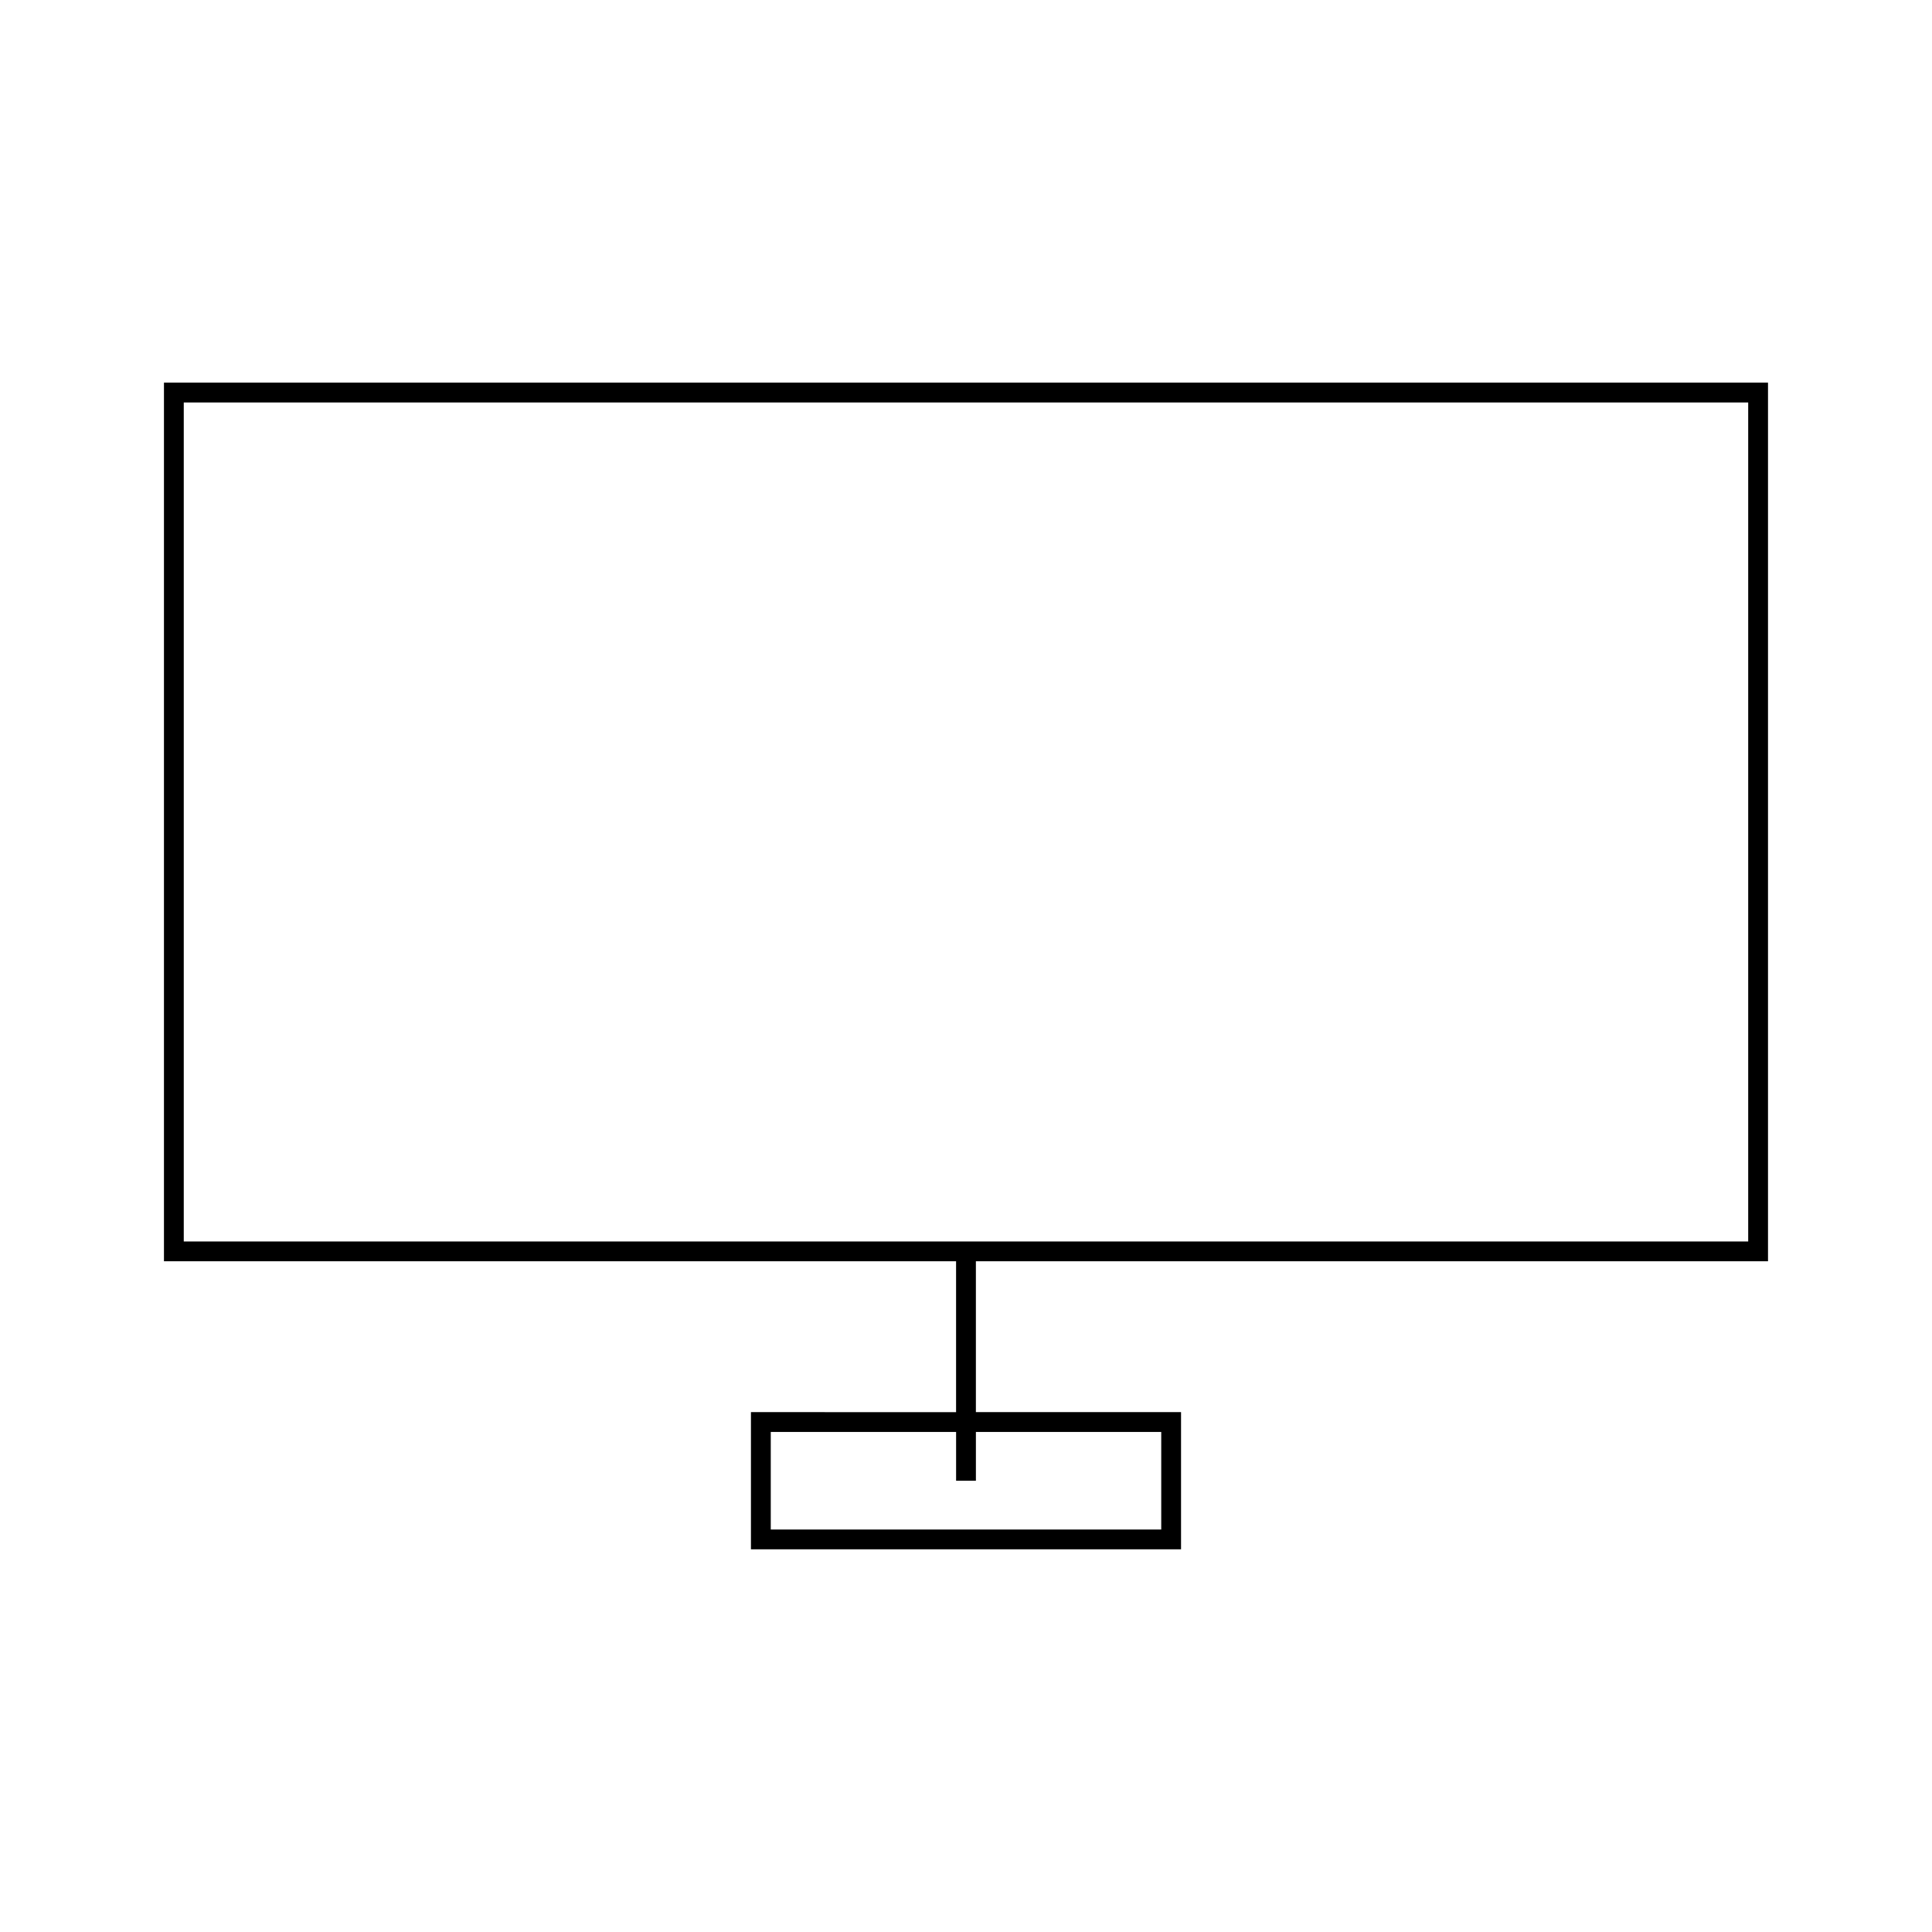
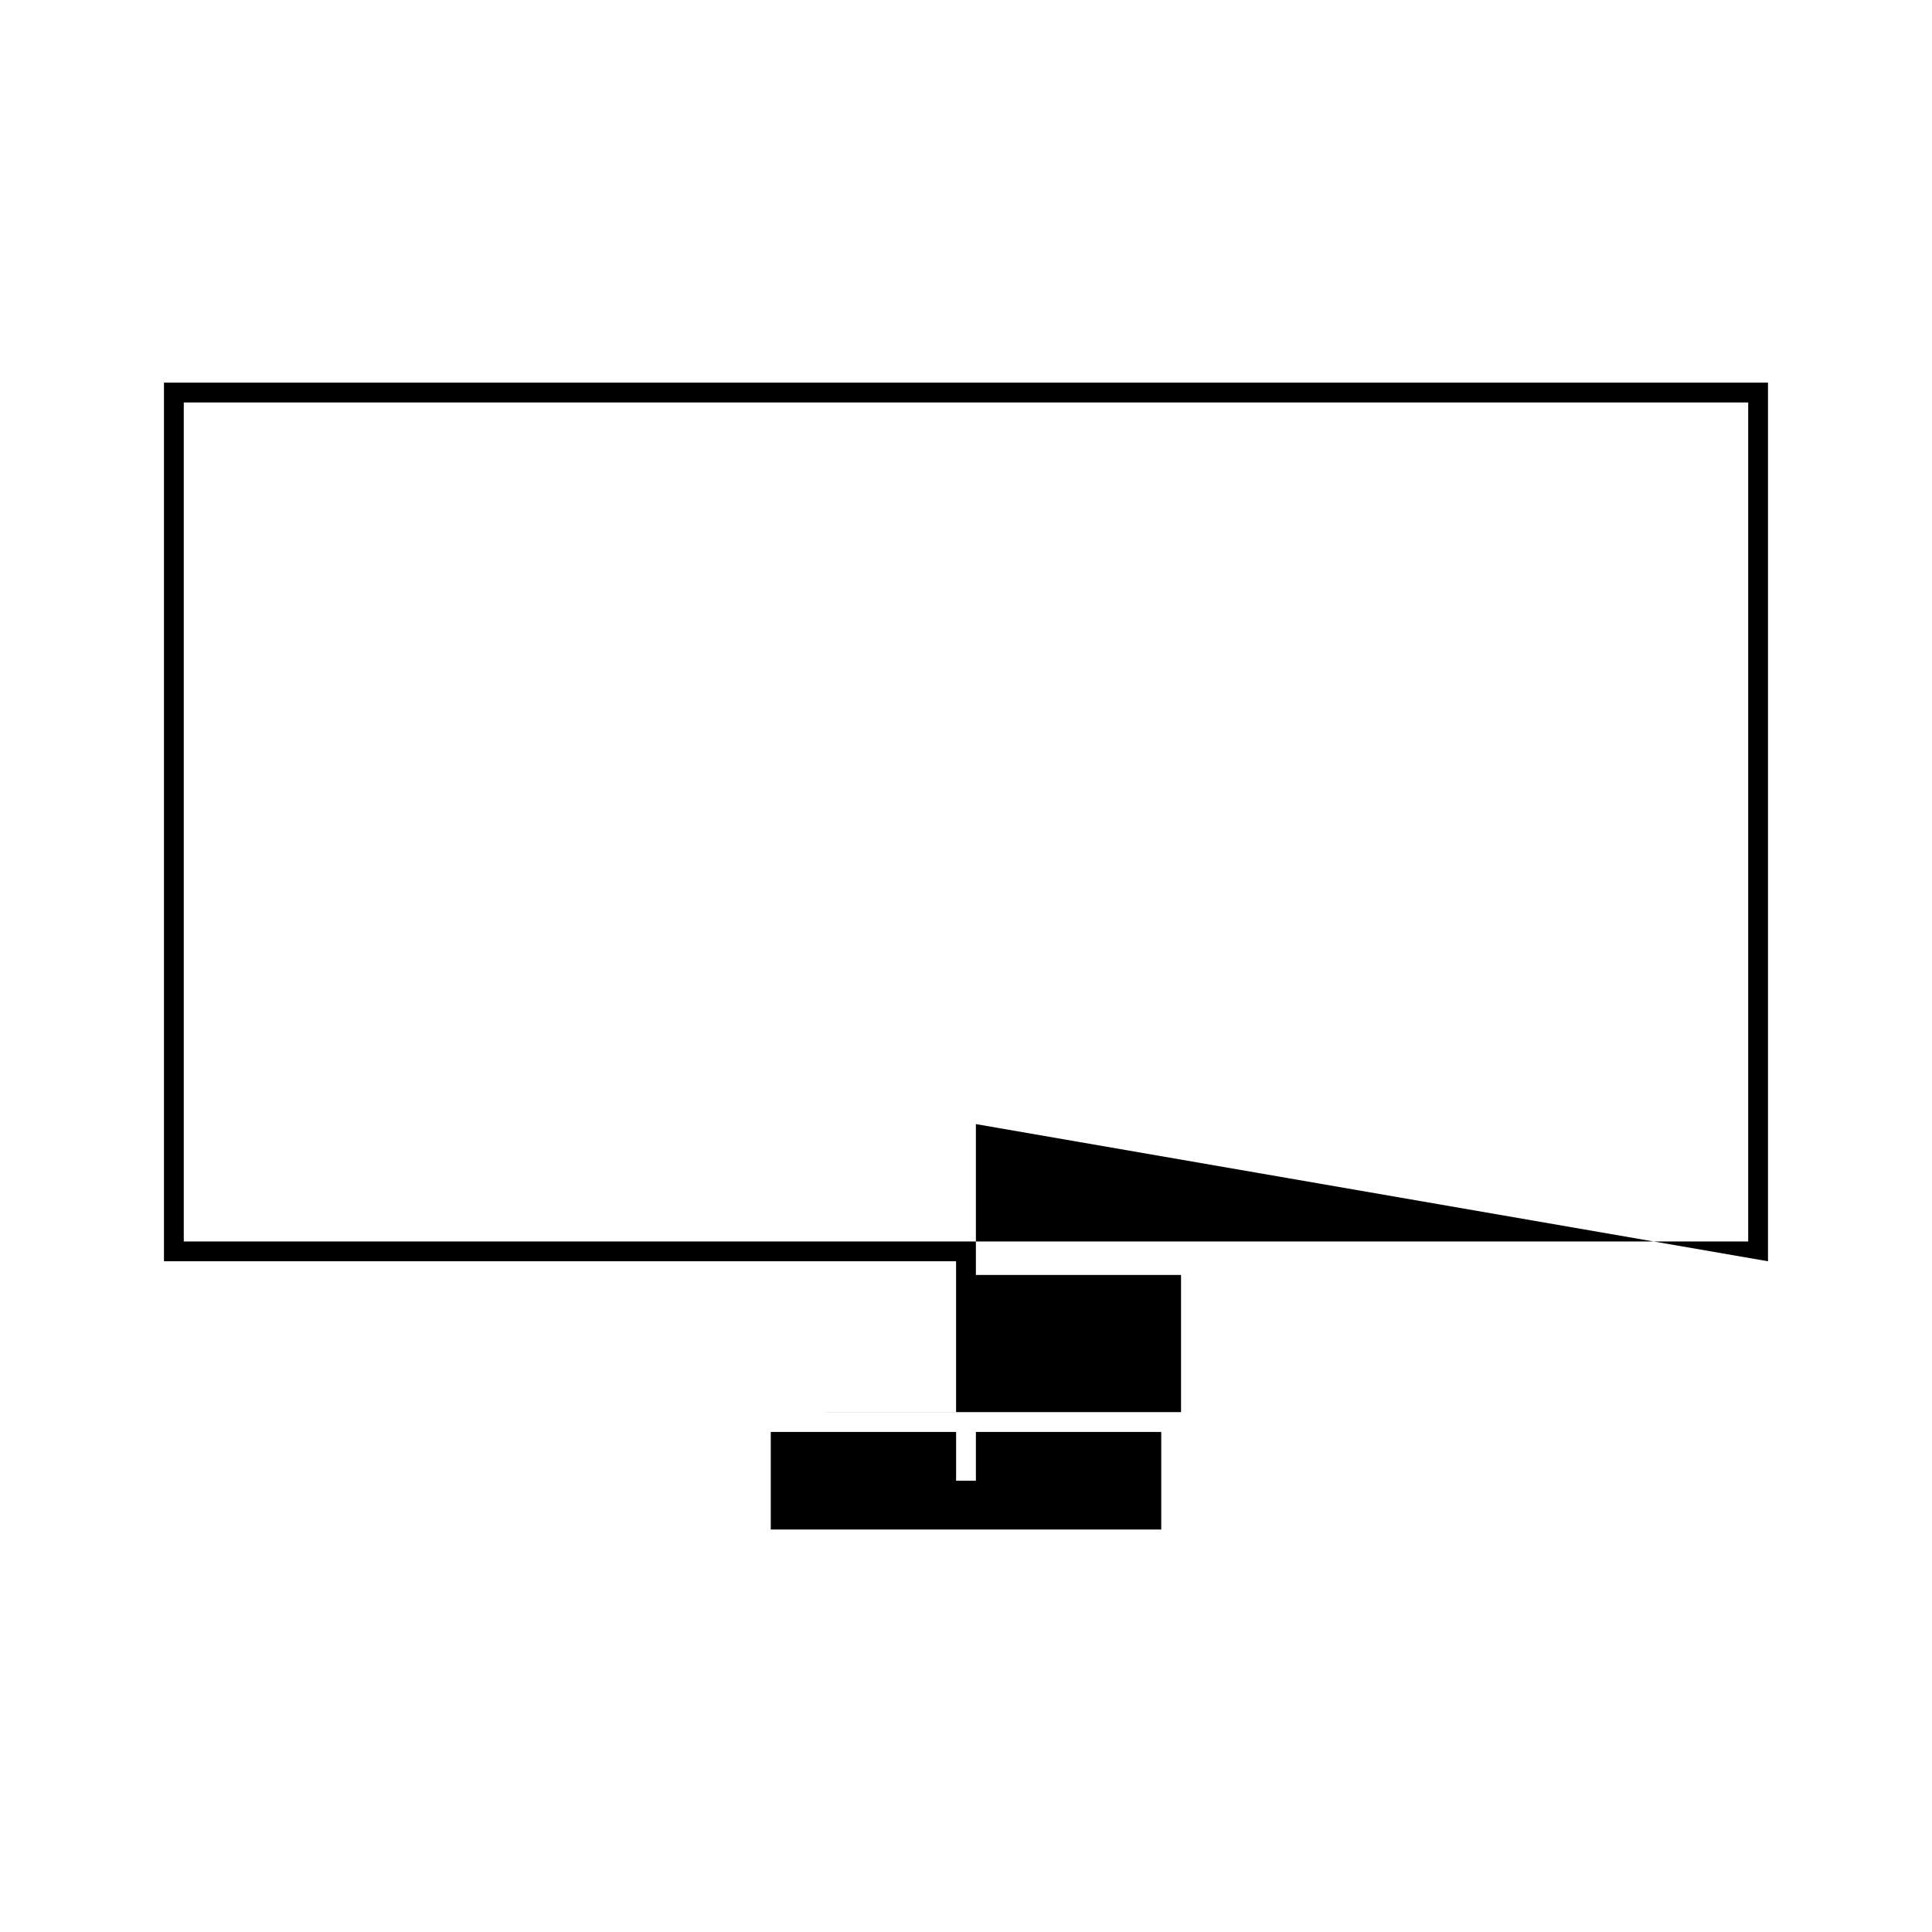
<svg xmlns="http://www.w3.org/2000/svg" fill="#000000" width="800px" height="800px" version="1.1" viewBox="144 144 512 512">
-   <path d="m612.54 478.25v-232.84h-425.09v232.84h209.92v39.984l-54.363-0.004v36.348h113.98v-36.348h-54.367v-39.984zm-160.8 45.234v25.852h-103.48v-25.852h49.117v12.926h5.246v-12.926zm-259.04-50.48v-222.34h414.59v222.34z" />
+   <path d="m612.54 478.25v-232.84h-425.09v232.84h209.92v39.984l-54.363-0.004h113.98v-36.348h-54.367v-39.984zm-160.8 45.234v25.852h-103.48v-25.852h49.117v12.926h5.246v-12.926zm-259.04-50.48v-222.34h414.59v222.34z" />
</svg>